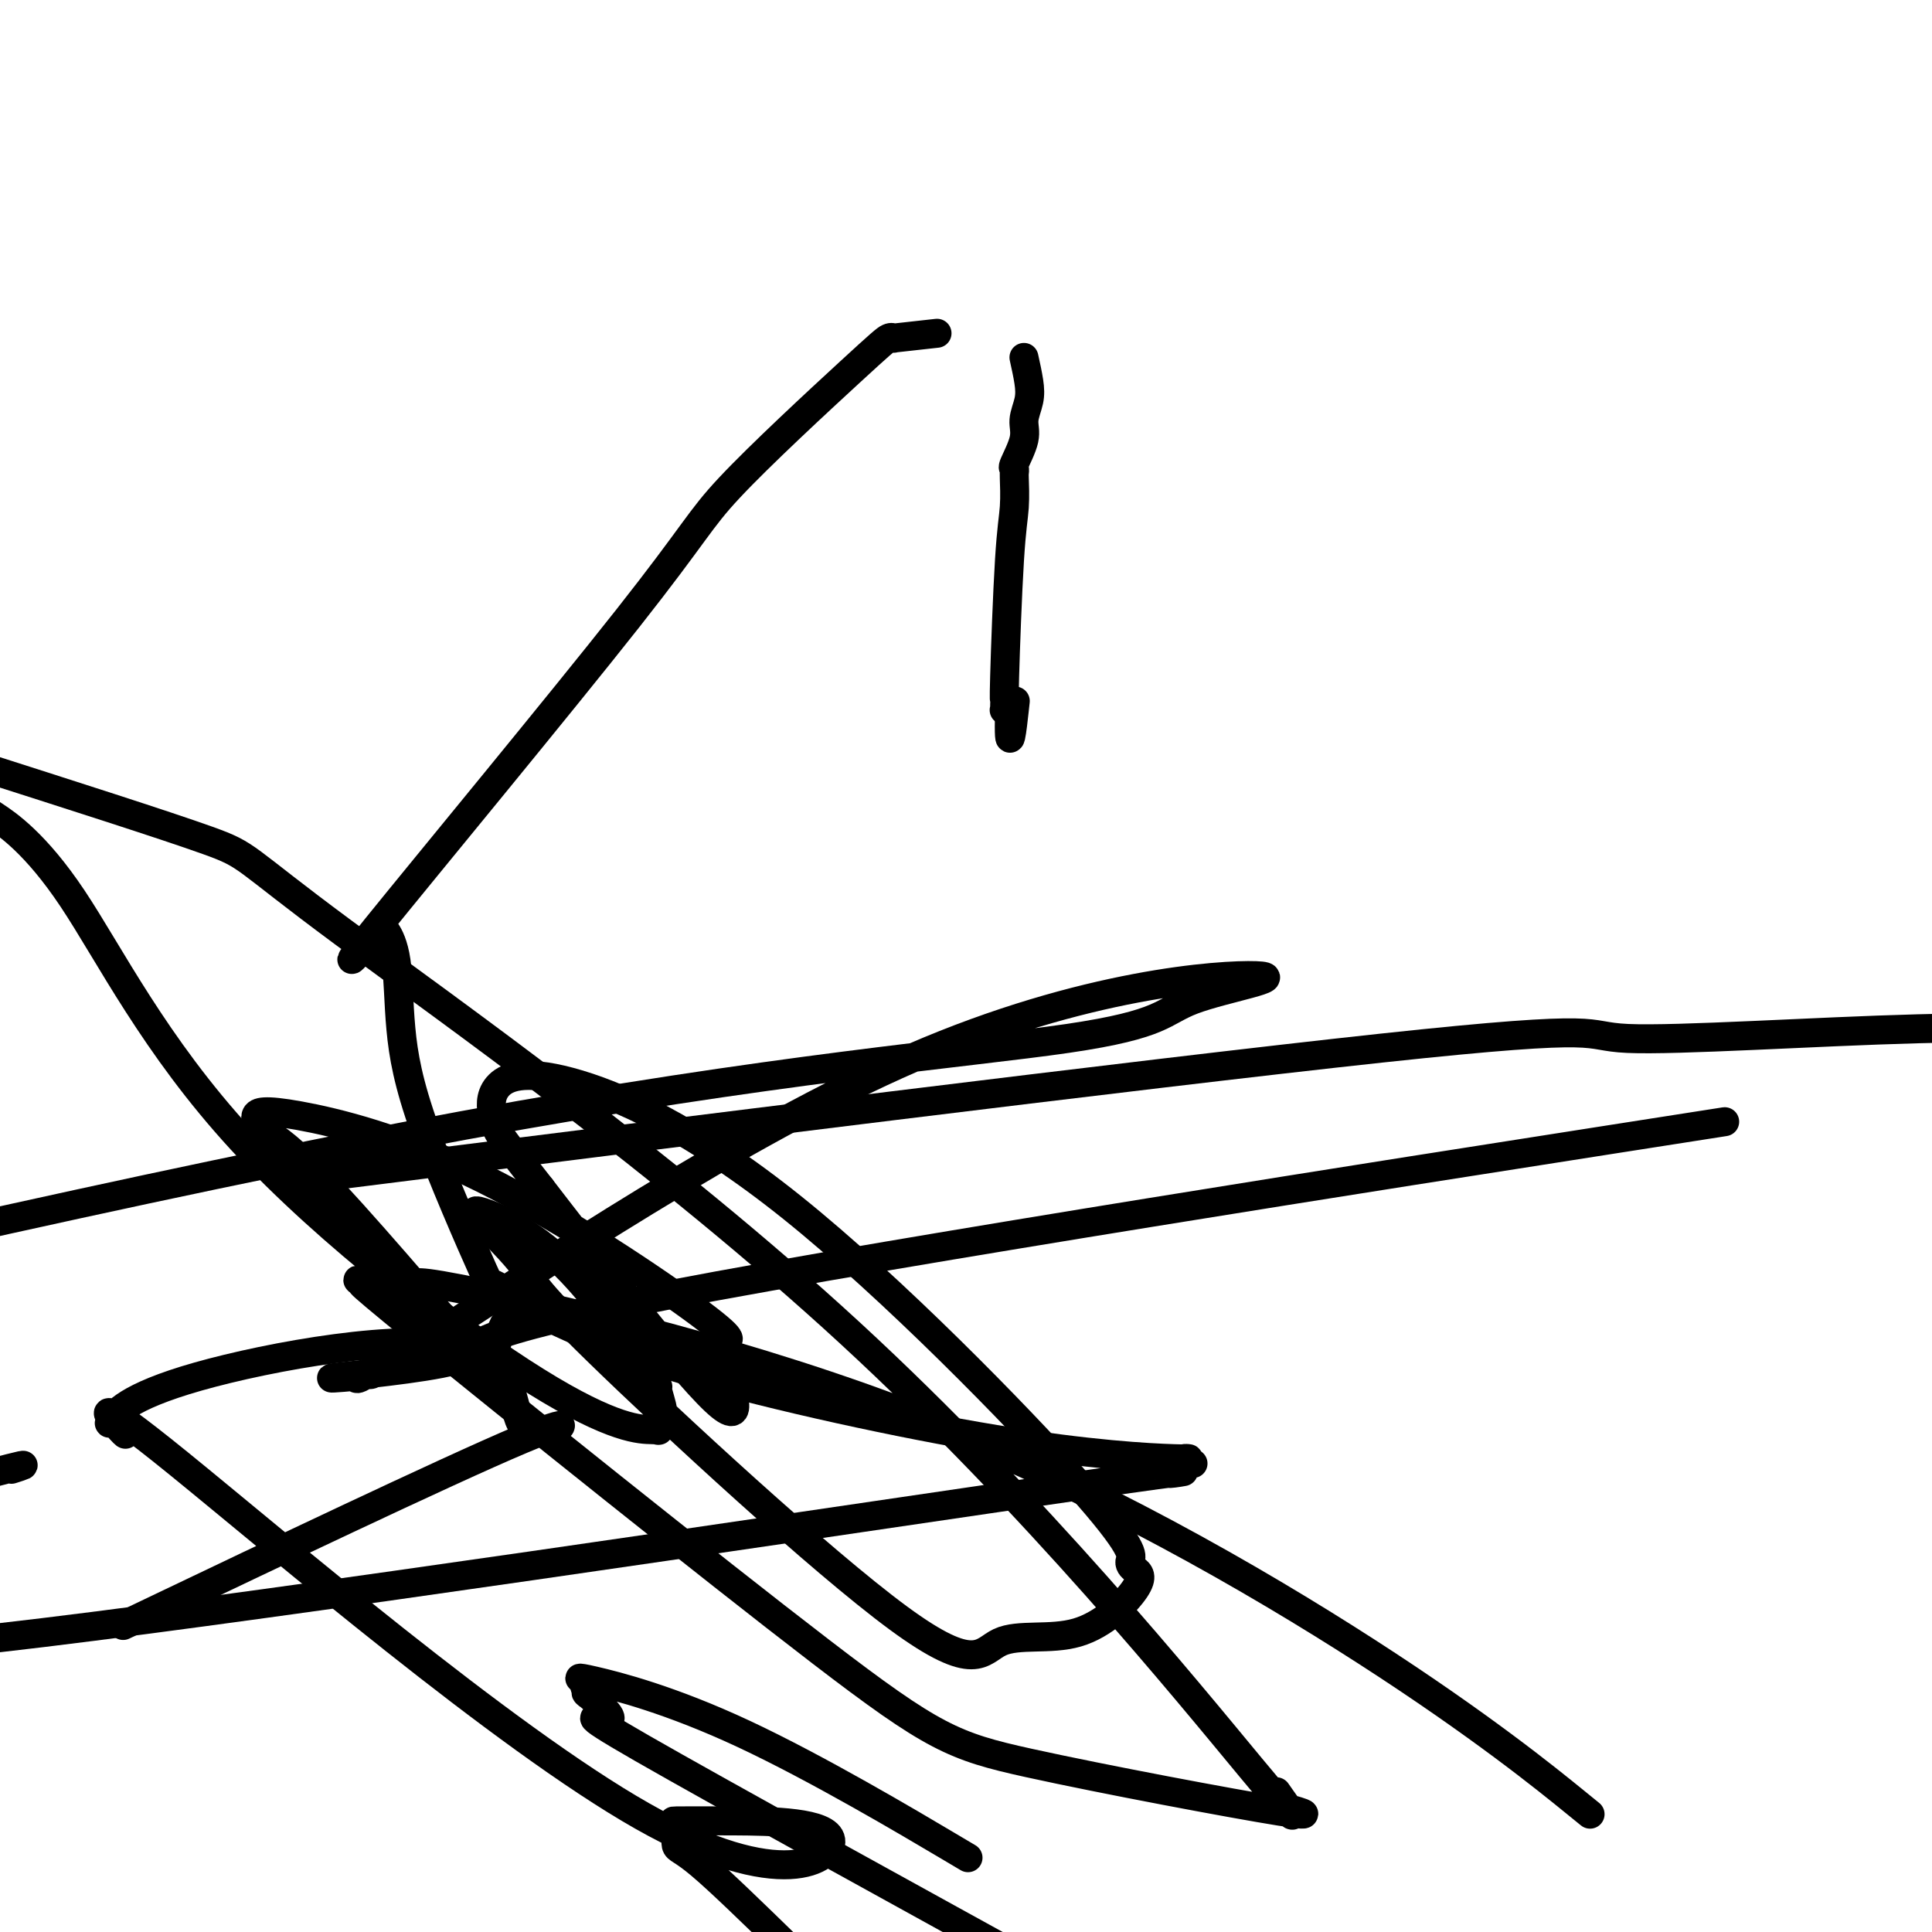
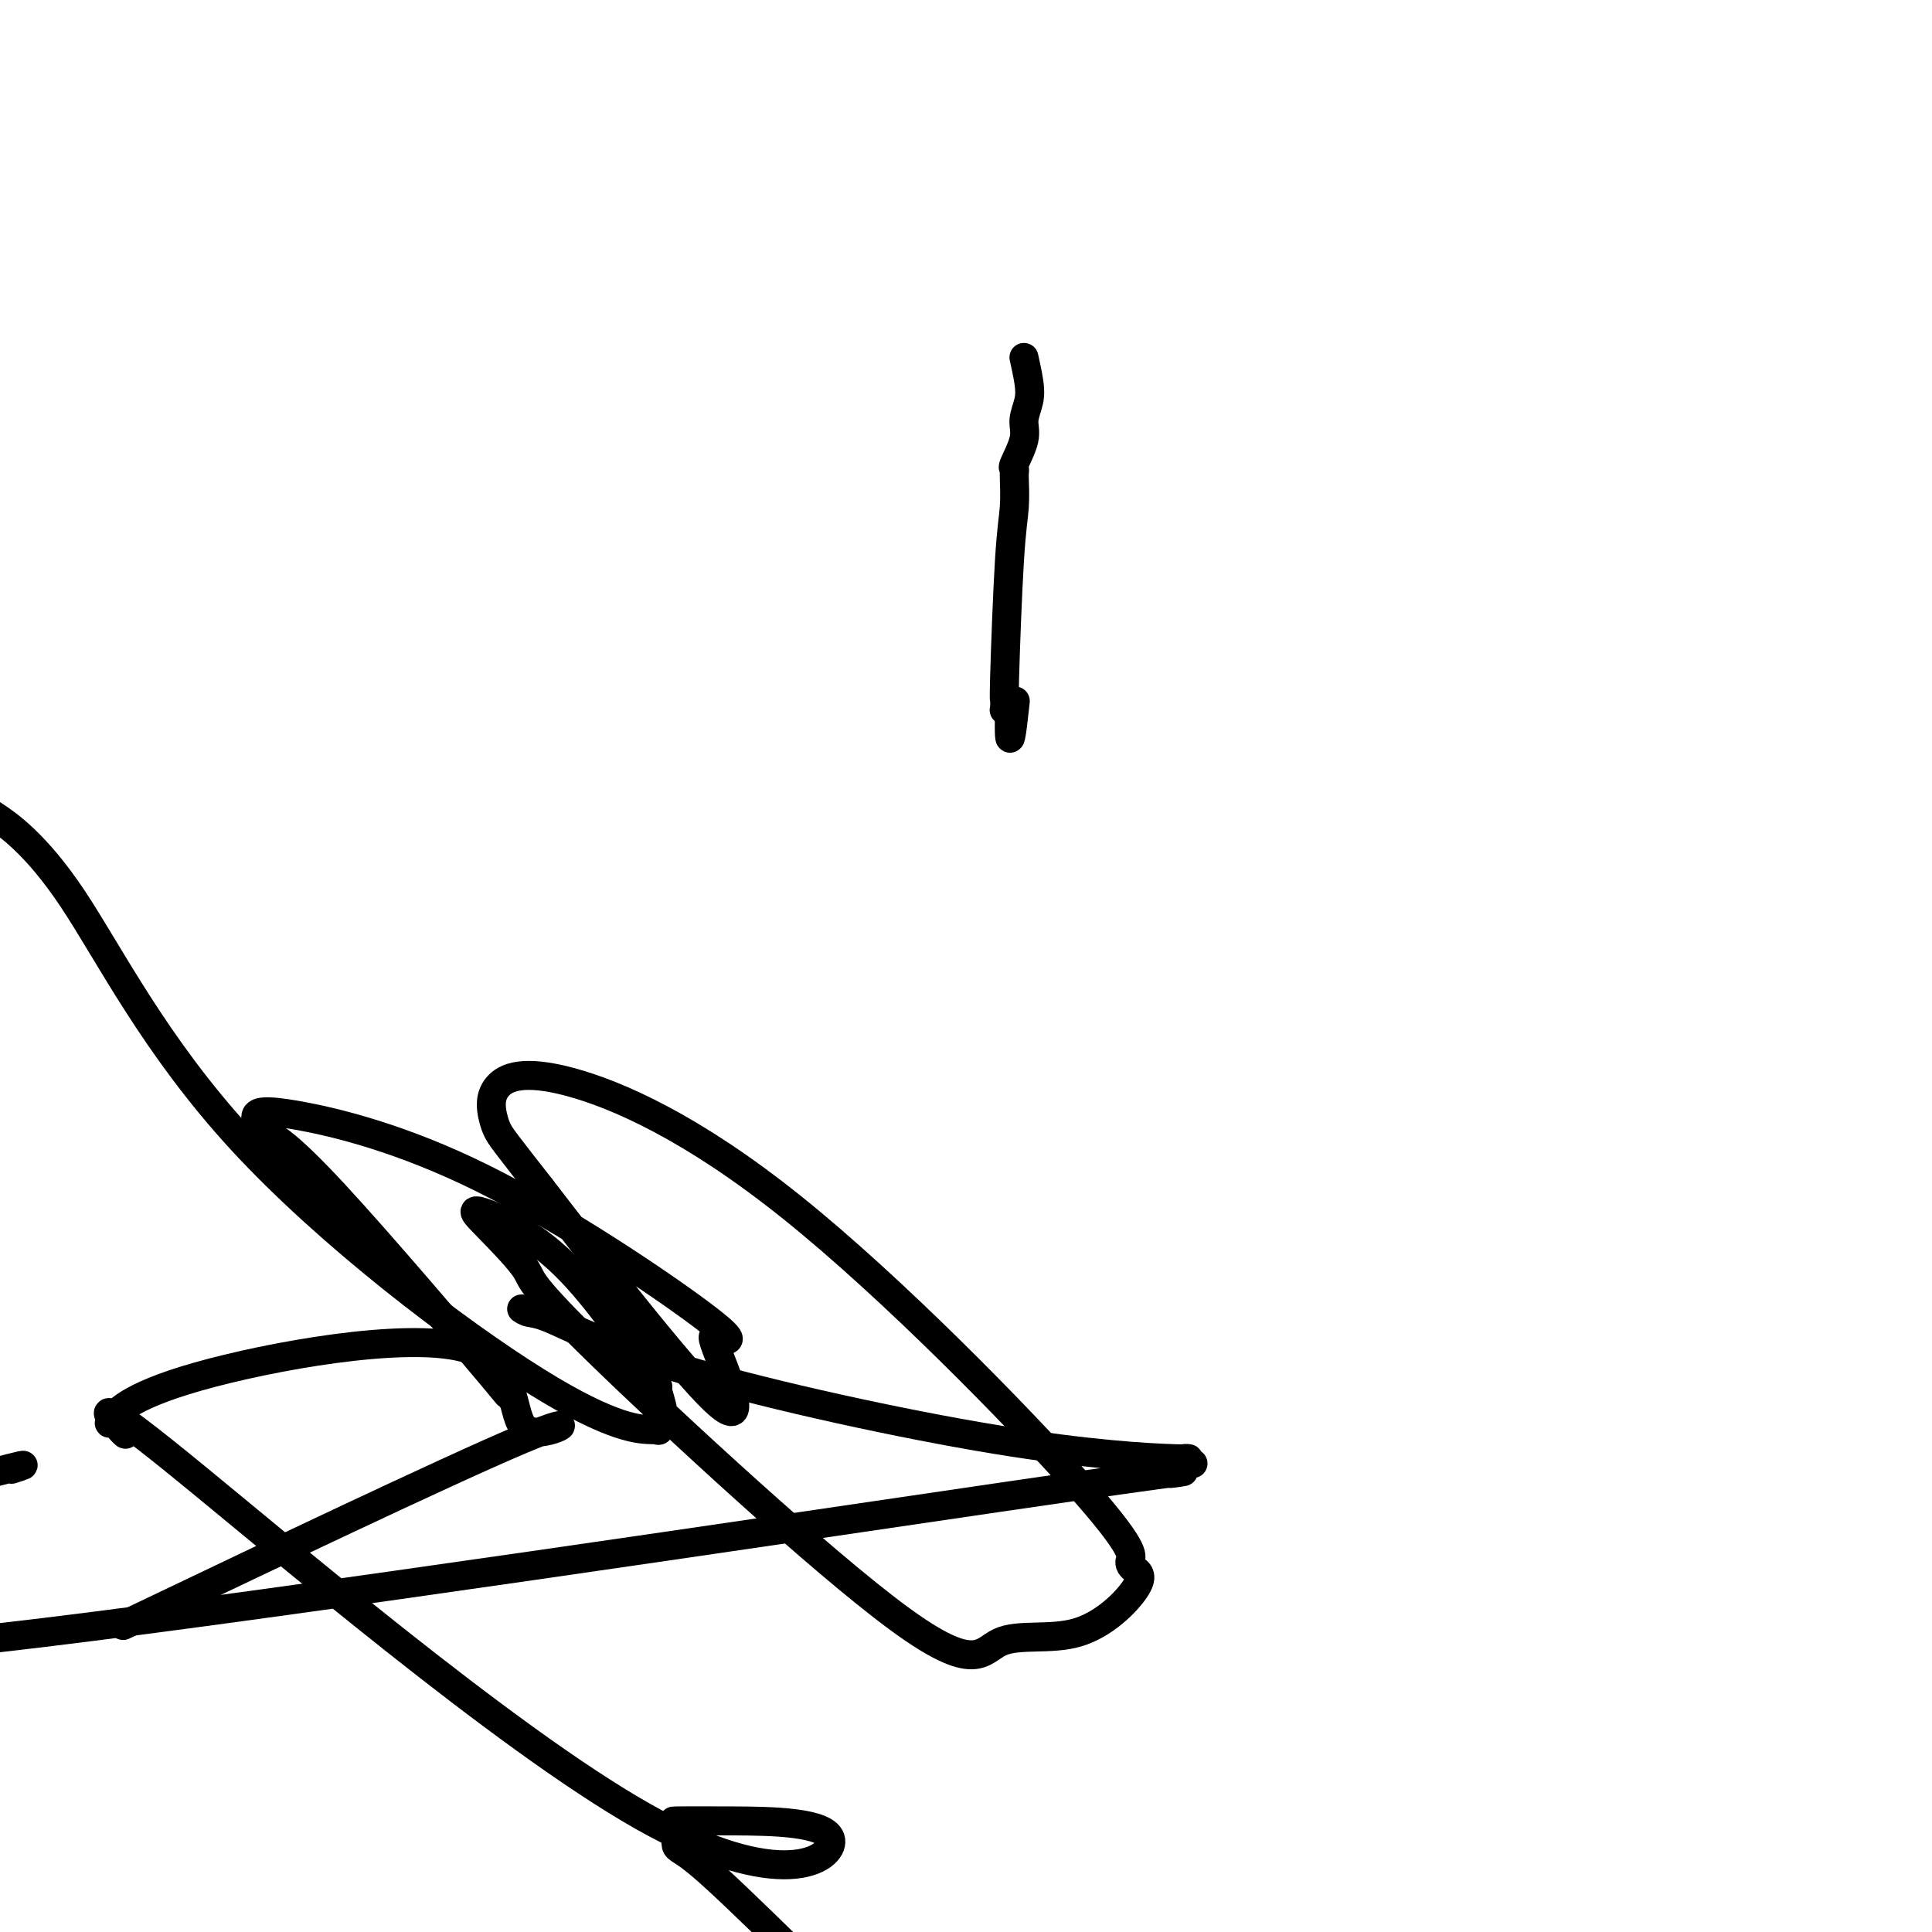
<svg xmlns="http://www.w3.org/2000/svg" viewBox="0 0 400 400" version="1.1">
  <g fill="none" stroke="#000000" stroke-width="6" stroke-linecap="round" stroke-linejoin="round">
-     <path d="M194,69c-3.804,0.423 -7.608,0.845 -9,1c-1.392,0.155 -0.373,0.041 0,0c0.373,-0.041 0.101,-0.011 0,0c-0.101,0.011 -0.029,0.002 0,0c0.029,-0.002 0.015,0.004 0,0c-0.015,-0.004 -0.031,-0.019 0,0c0.031,0.019 0.109,0.073 0,0c-0.109,-0.073 -0.407,-0.271 -1,0c-0.593,0.271 -1.483,1.011 -8,7c-6.517,5.989 -18.662,17.227 -25,24c-6.338,6.773 -6.868,9.080 -21,27c-14.132,17.920 -41.865,51.454 -52,64c-10.135,12.546 -2.670,4.106 0,1c2.670,-3.106 0.546,-0.877 0,0c-0.546,0.877 0.488,0.404 1,0c0.512,-0.404 0.503,-0.738 1,0c0.497,0.738 1.500,2.549 2,6c0.500,3.451 0.497,8.541 1,14c0.503,5.459 1.513,11.286 5,21c3.487,9.714 9.450,23.315 12,29c2.550,5.685 1.687,3.454 2,3c0.313,-0.454 1.804,0.870 3,2c1.196,1.130 2.098,2.065 3,3" />
    <path d="M108,271c1.702,1.233 1.956,0.315 6,2c4.044,1.685 11.876,5.972 29,11c17.124,5.028 43.540,10.797 63,14c19.460,3.203 31.965,3.839 37,4c5.035,0.161 2.600,-0.154 2,0c-0.600,0.154 0.635,0.775 1,1c0.365,0.225 -0.140,0.052 0,0c0.140,-0.052 0.924,0.016 1,0c0.076,-0.016 -0.558,-0.115 -1,0c-0.442,0.115 -0.693,0.445 -2,1c-1.307,0.555 -3.670,1.334 -1,1c2.670,-0.334 10.373,-1.782 -36,5c-46.373,6.782 -146.821,21.795 -198,28c-51.179,6.205 -53.090,3.603 -55,1" />
-     <path d="M88,241c-21.278,2.675 -42.555,5.349 0,0c42.555,-5.349 148.943,-18.722 198,-24c49.057,-5.278 40.785,-2.459 51,-2c10.215,0.459 38.919,-1.440 60,-2c21.081,-0.560 34.541,0.220 48,1" />
-     <path d="M333,236c20.872,-3.262 41.745,-6.524 0,0c-41.745,6.524 -146.107,22.833 -194,32c-47.893,9.167 -39.318,11.192 -43,13c-3.682,1.808 -19.622,3.398 -25,4c-5.378,0.602 -0.193,0.216 2,0c2.193,-0.216 1.393,-0.261 1,0c-0.393,0.261 -0.379,0.830 1,0c1.379,-0.830 4.123,-3.057 3,-2c-1.123,1.057 -6.113,5.398 13,-7c19.113,-12.398 62.330,-41.536 98,-57c35.670,-15.464 63.793,-17.254 71,-17c7.207,0.254 -6.501,2.553 -13,5c-6.499,2.447 -5.788,5.044 -26,8c-20.212,2.956 -61.346,6.273 -125,18c-63.654,11.727 -149.827,31.863 -236,52" />
    <path d="M3,304c-0.556,0.178 -1.111,0.356 0,0c1.111,-0.356 3.889,-1.244 -1,0c-4.889,1.244 -17.444,4.622 -30,8" />
    <path d="M35,332c-8.240,3.936 -16.481,7.872 0,0c16.481,-7.872 57.683,-27.551 73,-34c15.317,-6.449 4.749,0.330 1,-2c-3.749,-2.330 -0.678,-13.771 -13,-17c-12.322,-3.229 -40.035,1.755 -55,6c-14.965,4.245 -17.181,7.753 -18,9c-0.819,1.247 -0.241,0.233 1,1c1.241,0.767 3.144,3.316 1,1c-2.144,-2.316 -8.334,-9.496 12,7c20.334,16.496 67.194,56.669 96,73c28.806,16.331 39.560,8.821 39,5c-0.560,-3.821 -12.432,-3.954 -20,-4c-7.568,-0.046 -10.832,-0.007 -12,0c-1.168,0.007 -0.241,-0.019 0,1c0.241,1.019 -0.204,3.082 0,4c0.204,0.918 1.058,0.691 5,4c3.942,3.309 10.971,10.155 18,17" />
-     <path d="M196,382c3.831,2.272 7.662,4.543 0,0c-7.662,-4.543 -26.818,-15.902 -42,-23c-15.182,-7.098 -26.390,-9.936 -31,-11c-4.610,-1.064 -2.620,-0.353 -2,0c0.620,0.353 -0.128,0.348 0,1c0.128,0.652 1.134,1.959 1,2c-0.134,0.041 -1.407,-1.185 0,0c1.407,1.185 5.494,4.781 4,5c-1.494,0.219 -8.570,-2.937 7,6c15.570,8.937 53.785,29.969 92,51" />
-     <path d="M326,373c2.781,2.262 5.562,4.524 0,0c-5.562,-4.524 -19.466,-15.833 -43,-31c-23.534,-15.167 -56.698,-34.191 -92,-48c-35.302,-13.809 -72.740,-22.402 -90,-26c-17.260,-3.598 -14.340,-2.199 -16,-2c-1.660,0.199 -7.898,-0.801 -10,-1c-2.102,-0.199 -0.066,0.402 1,1c1.066,0.598 1.164,1.192 2,2c0.836,0.808 2.412,1.831 0,0c-2.412,-1.831 -8.811,-6.516 9,8c17.811,14.516 59.834,48.234 83,66c23.166,17.766 27.476,19.581 43,23c15.524,3.419 42.260,8.441 52,10c9.740,1.559 2.482,-0.346 0,-1c-2.482,-0.654 -0.189,-0.056 0,-1c0.189,-0.944 -1.725,-3.429 0,-1c1.725,2.429 7.089,9.772 -6,-6c-13.089,-15.772 -44.632,-54.661 -83,-90c-38.368,-35.339 -83.561,-67.130 -105,-83c-21.439,-15.870 -19.126,-15.820 -28,-19c-8.874,-3.180 -28.937,-9.590 -49,-16" />
    <path d="M-1,169c-1.194,-0.793 -2.388,-1.586 0,0c2.388,1.586 8.358,5.551 16,17c7.642,11.449 16.955,30.383 35,50c18.045,19.617 44.822,39.919 61,50c16.178,10.081 21.755,9.942 24,10c2.245,0.058 1.157,0.314 1,0c-0.157,-0.314 0.618,-1.200 1,-2c0.382,-0.800 0.370,-1.516 0,-3c-0.370,-1.484 -1.097,-3.736 -1,-4c0.097,-0.264 1.020,1.459 -2,-3c-3.020,-4.459 -9.981,-15.102 -17,-22c-7.019,-6.898 -14.096,-10.053 -17,-11c-2.904,-0.947 -1.634,0.315 1,3c2.634,2.685 6.631,6.794 8,9c1.369,2.206 0.109,2.508 15,17c14.891,14.492 45.931,43.173 62,55c16.069,11.827 17.165,6.800 21,5c3.835,-1.800 10.407,-0.373 16,-2c5.593,-1.627 10.205,-6.309 12,-9c1.795,-2.691 0.771,-3.393 0,-4c-0.771,-0.607 -1.289,-1.120 -1,-2c0.289,-0.880 1.387,-2.129 -11,-16c-12.387,-13.871 -38.258,-40.366 -59,-57c-20.742,-16.634 -36.354,-23.409 -46,-26c-9.646,-2.591 -13.325,-0.998 -15,1c-1.675,1.998 -1.346,4.402 -1,6c0.346,1.598 0.709,2.392 1,3c0.291,0.608 0.512,1.031 2,3c1.488,1.969 4.244,5.485 7,9" />
-     <path d="M112,246c9.462,12.297 28.615,37.038 36,44c7.385,6.962 3.000,-3.855 1,-9c-2.000,-5.145 -1.616,-4.617 0,-4c1.616,0.617 4.464,1.322 -4,-5c-8.464,-6.322 -28.240,-19.671 -45,-28c-16.760,-8.329 -30.506,-11.638 -38,-13c-7.494,-1.362 -8.738,-0.778 -9,0c-0.262,0.778 0.459,1.751 1,2c0.541,0.249 0.902,-0.225 1,0c0.098,0.225 -0.068,1.148 1,2c1.068,0.852 3.369,1.632 13,12c9.631,10.368 26.592,30.326 33,38c6.408,7.674 2.264,3.066 1,-1c-1.264,-4.066 0.353,-7.590 1,-9c0.647,-1.410 0.323,-0.705 0,0" />
+     <path d="M112,246c9.462,12.297 28.615,37.038 36,44c7.385,6.962 3.000,-3.855 1,-9c-2.000,-5.145 -1.616,-4.617 0,-4c1.616,0.617 4.464,1.322 -4,-5c-8.464,-6.322 -28.240,-19.671 -45,-28c-16.760,-8.329 -30.506,-11.638 -38,-13c-7.494,-1.362 -8.738,-0.778 -9,0c-0.262,0.778 0.459,1.751 1,2c0.541,0.249 0.902,-0.225 1,0c0.098,0.225 -0.068,1.148 1,2c1.068,0.852 3.369,1.632 13,12c9.631,10.368 26.592,30.326 33,38c6.408,7.674 2.264,3.066 1,-1c0.647,-1.410 0.323,-0.705 0,0" />
    <path d="M212,74c0.388,1.760 0.776,3.519 1,5c0.224,1.481 0.284,2.683 0,4c-0.284,1.317 -0.913,2.749 -1,4c-0.087,1.251 0.369,2.321 0,4c-0.369,1.679 -1.563,3.965 -2,5c-0.437,1.035 -0.116,0.817 0,1c0.116,0.183 0.028,0.768 0,1c-0.028,0.232 0.003,0.112 0,0c-0.003,-0.112 -0.039,-0.217 0,1c0.039,1.217 0.154,3.754 0,6c-0.154,2.246 -0.577,4.199 -1,11c-0.423,6.801 -0.845,18.449 -1,24c-0.155,5.551 -0.041,5.004 0,5c0.041,-0.004 0.010,0.535 0,1c-0.010,0.465 0.001,0.857 0,1c-0.001,0.143 -0.014,0.038 0,0c0.014,-0.038 0.056,-0.010 0,0c-0.056,0.010 -0.211,0.003 0,0c0.211,-0.003 0.789,-0.001 1,0c0.211,0.001 0.057,0.000 0,0c-0.057,-0.000 -0.016,-0.000 0,0c0.016,0.000 0.008,0.000 0,0" />
    <path d="M209,147c-0.244,11.356 0.644,3.244 1,0c0.356,-3.244 0.178,-1.622 0,0" />
  </g>
</svg>